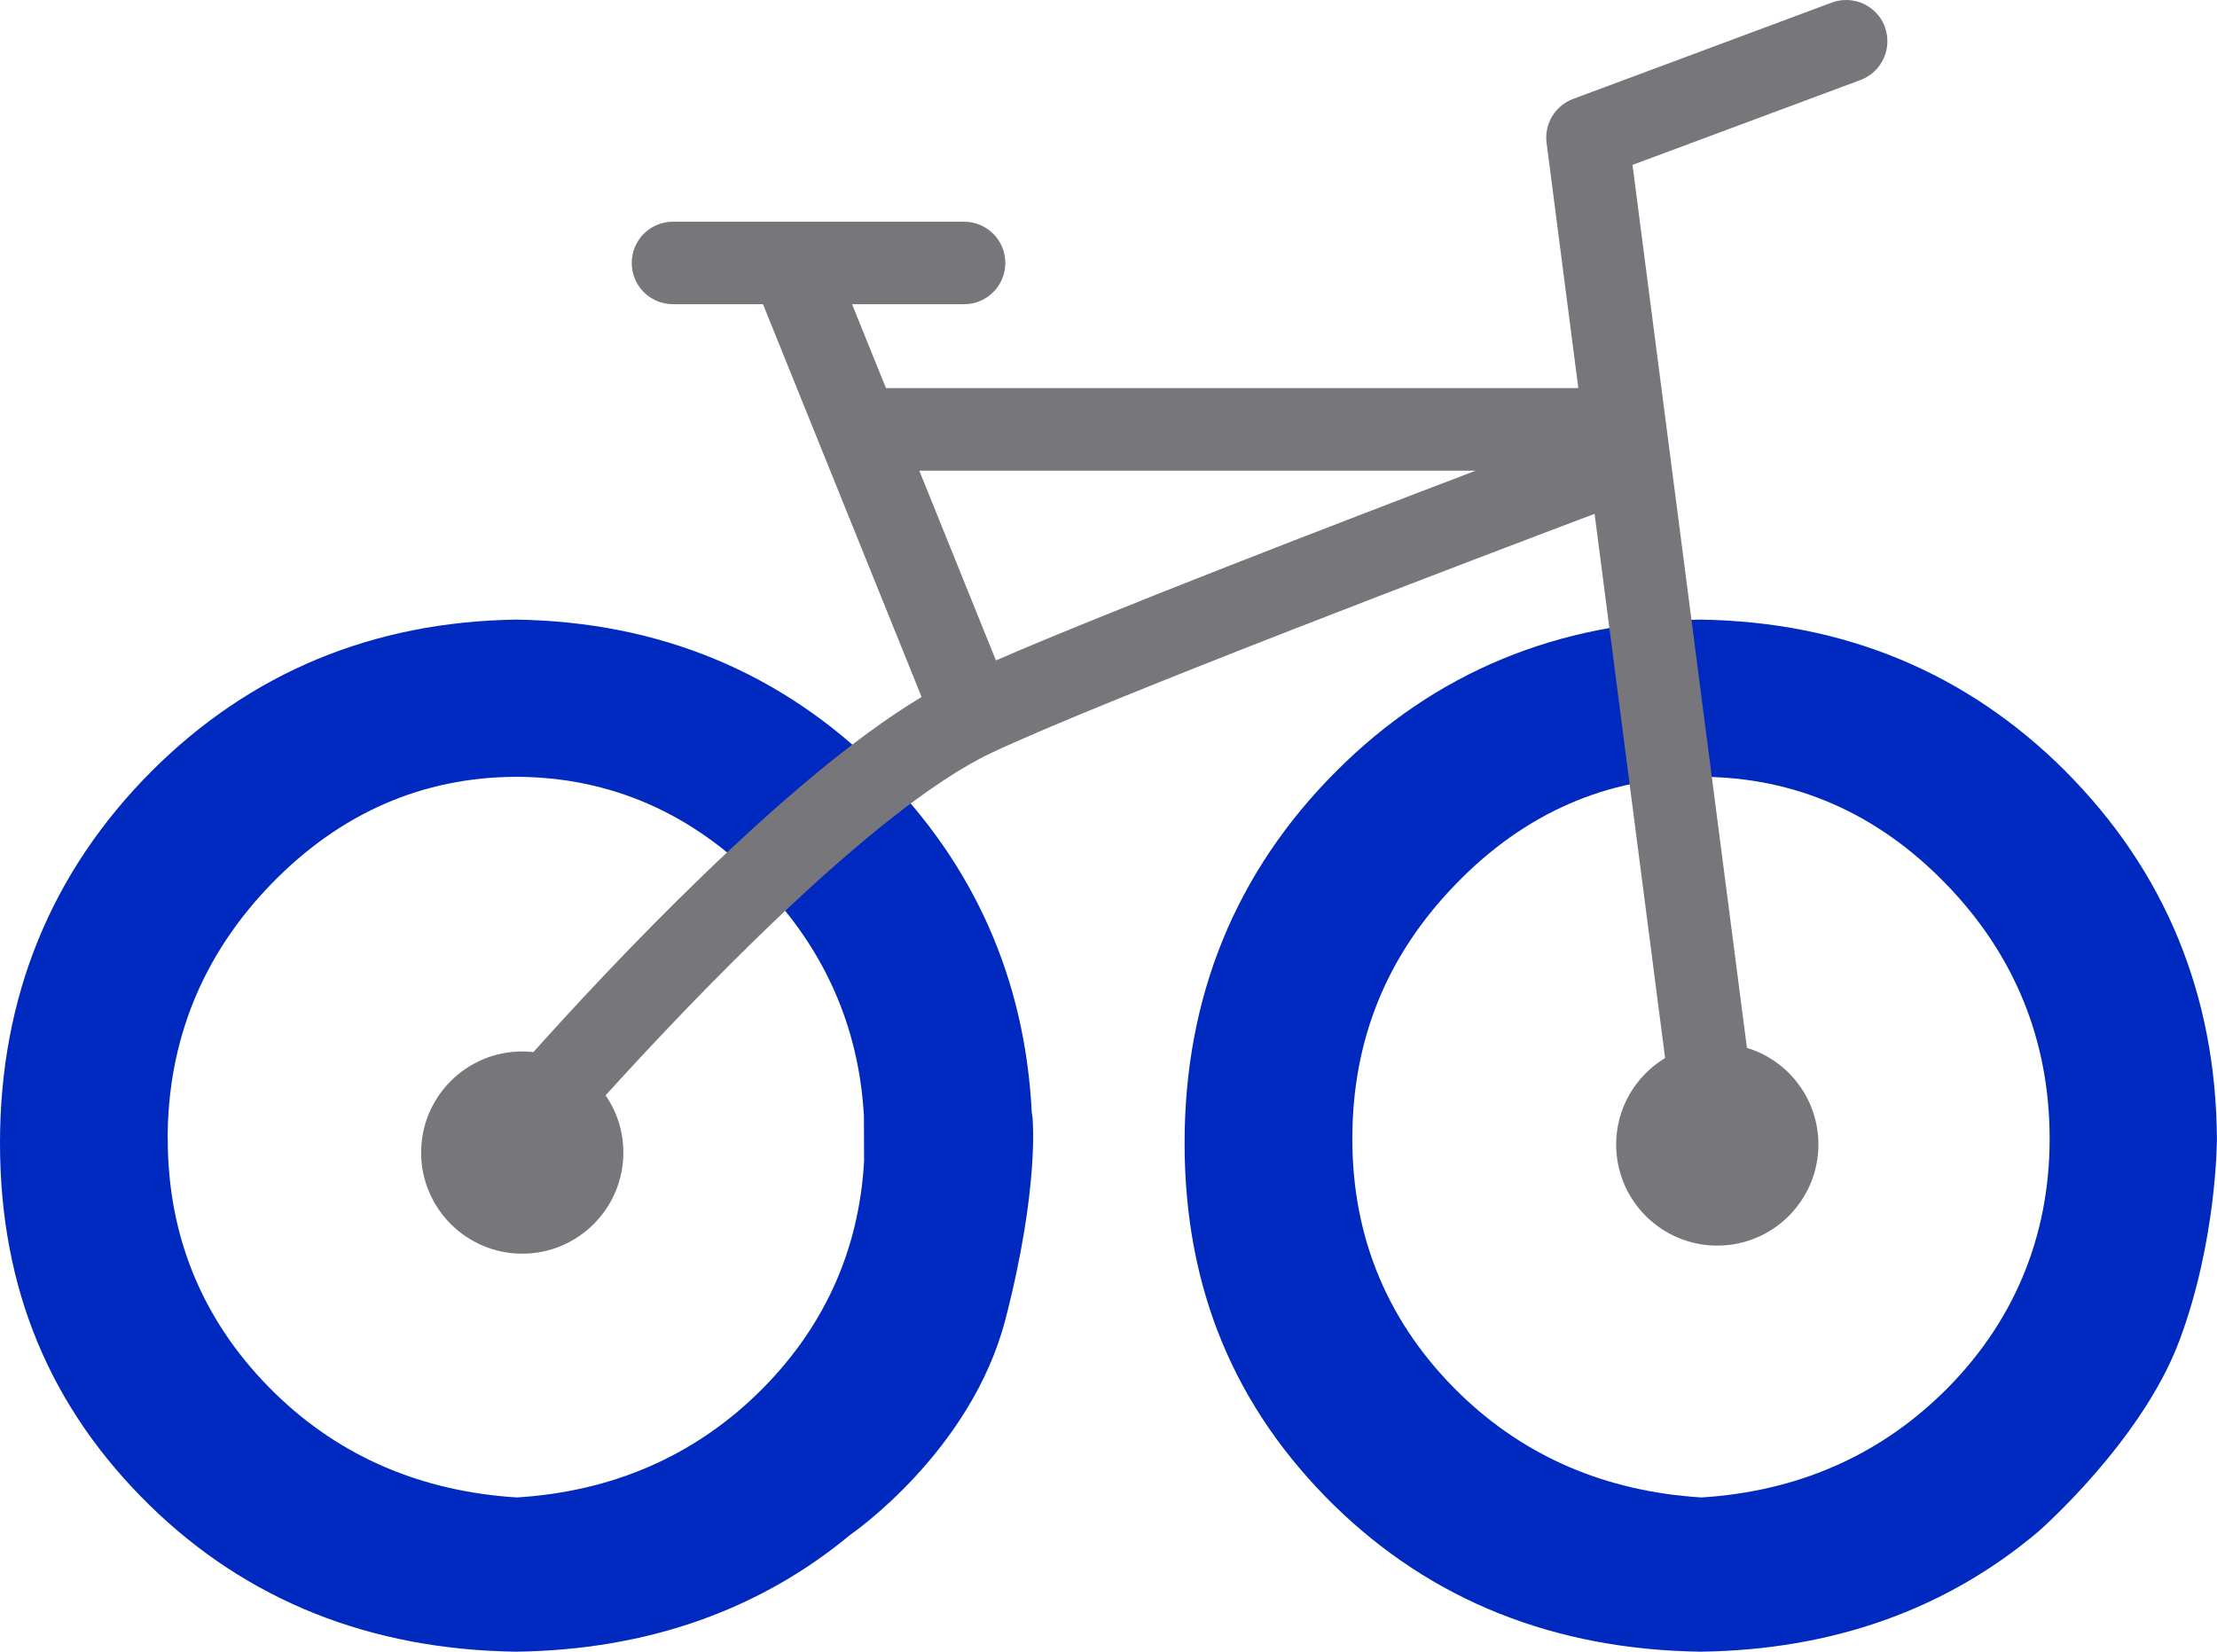
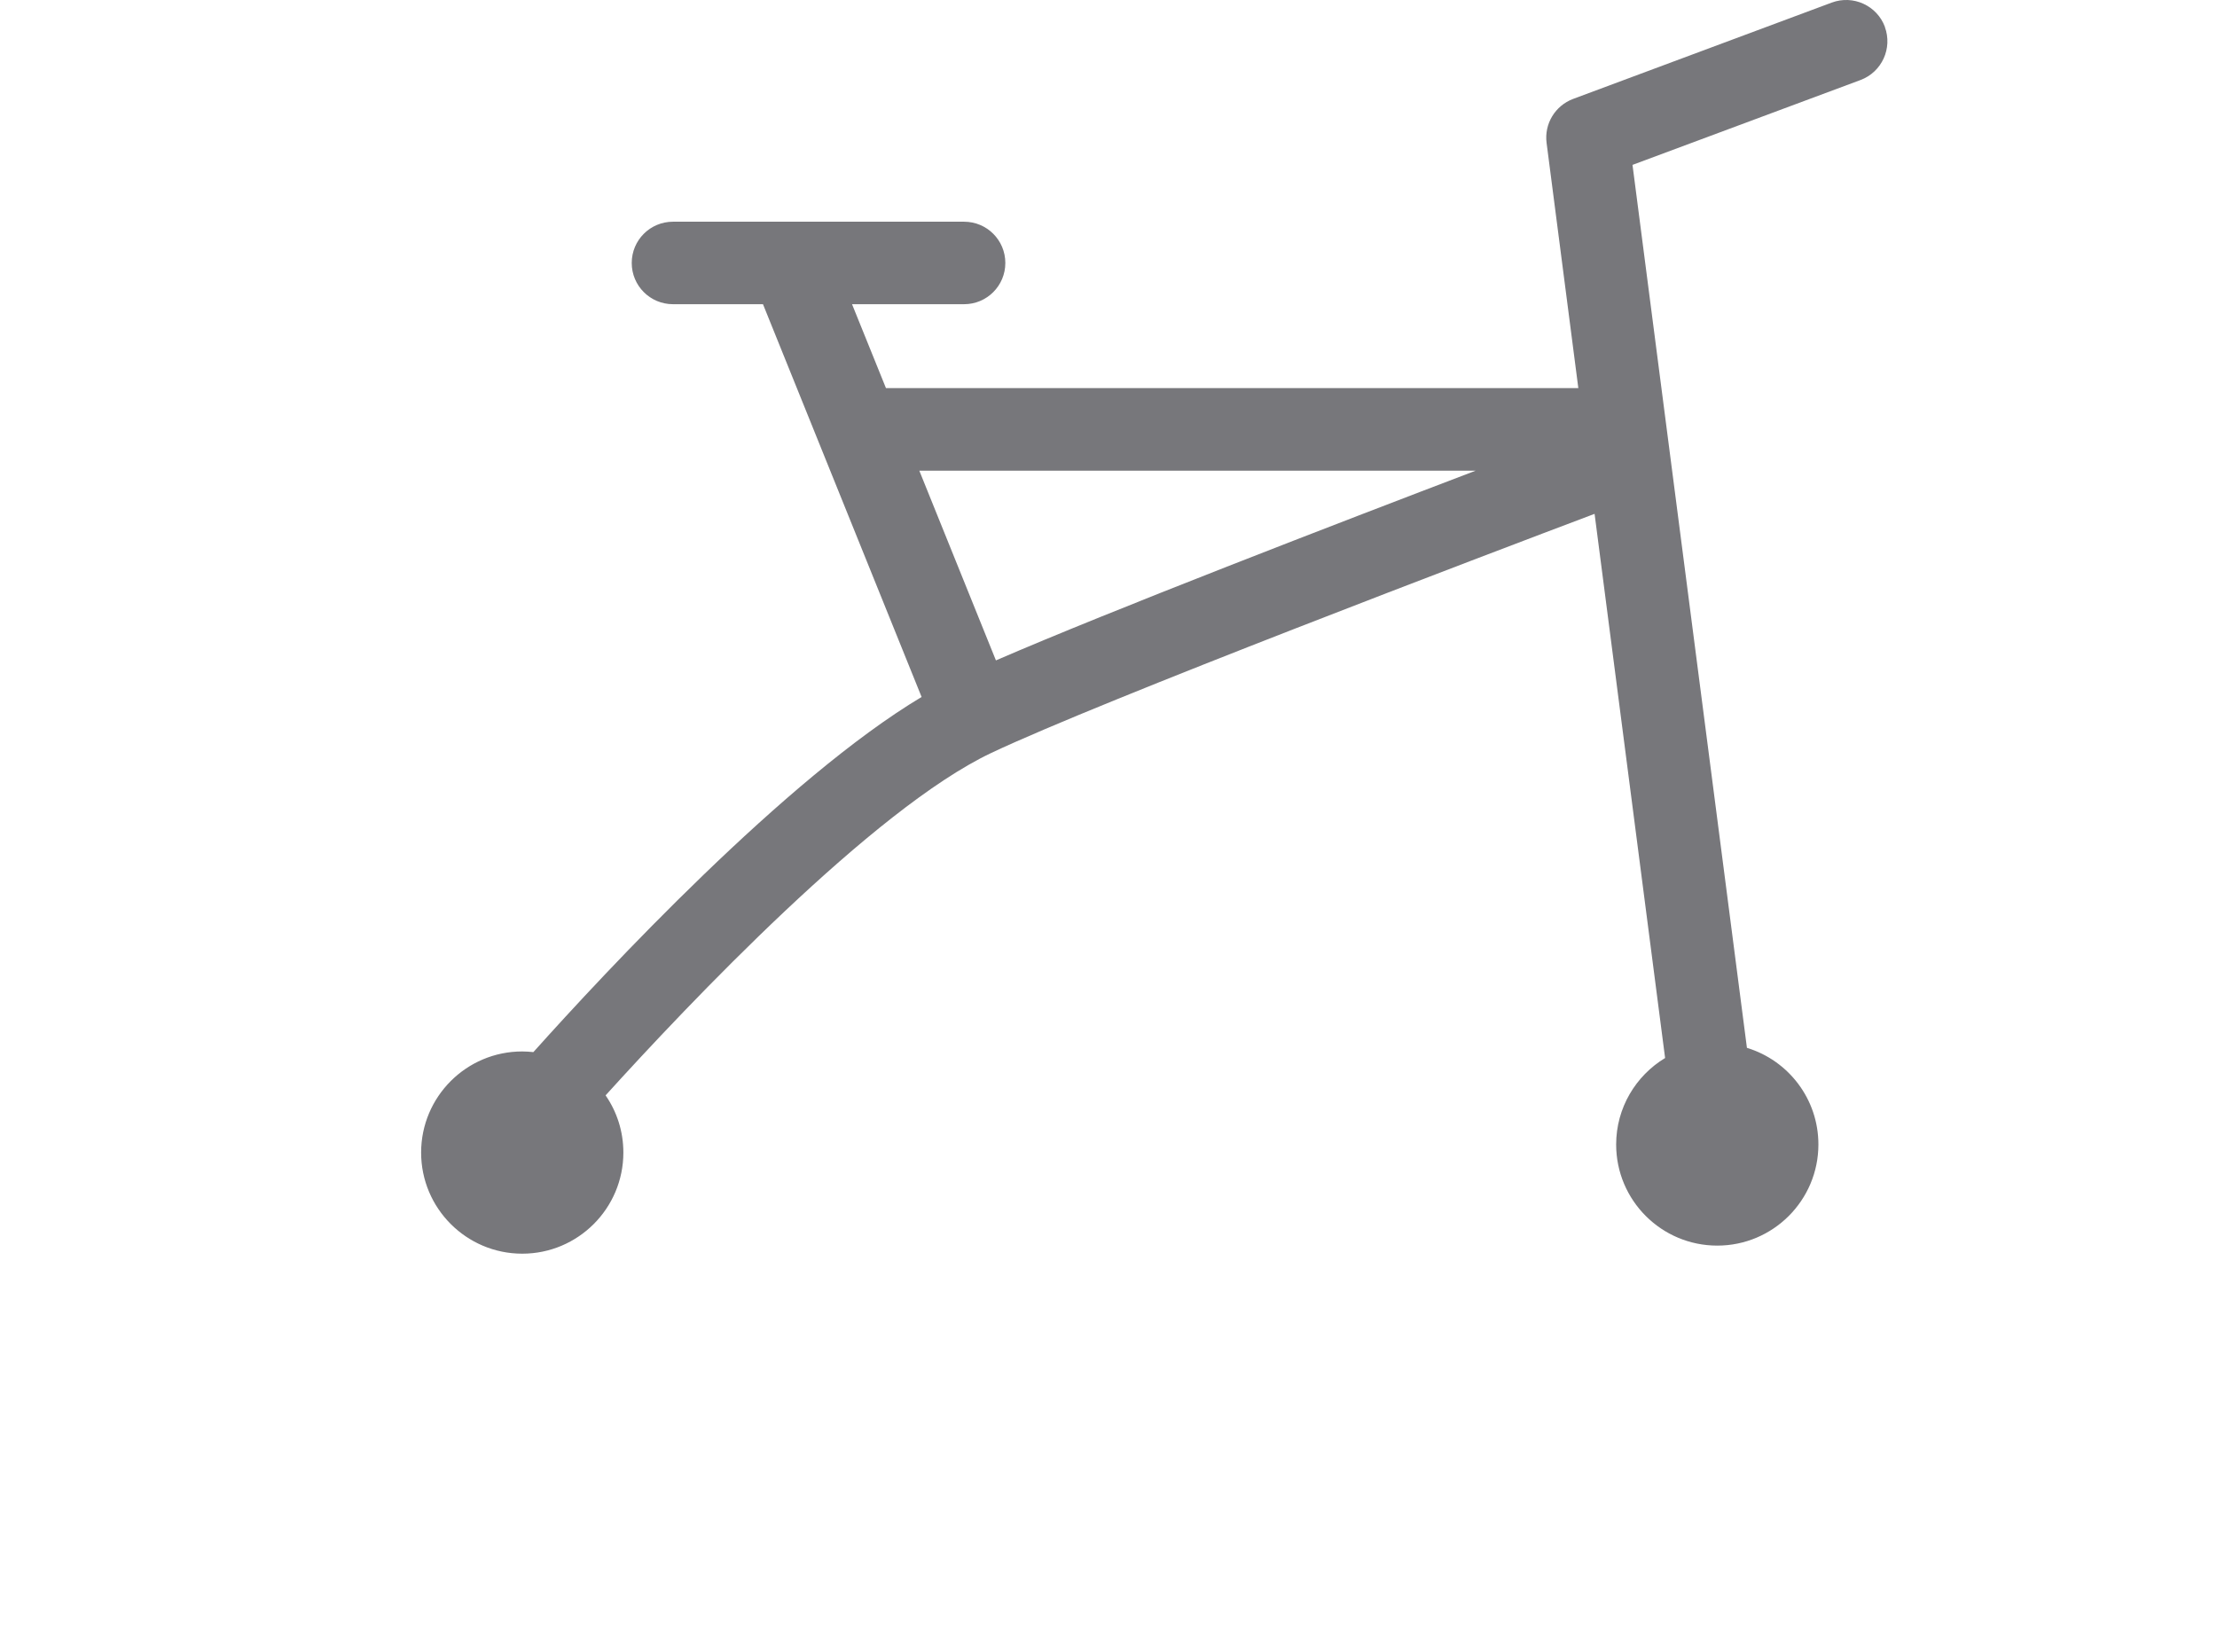
<svg xmlns="http://www.w3.org/2000/svg" id="Layer_2" viewBox="0 0 233.27 173.81">
  <defs>
    <style>.cls-1{fill:#0029bf;}.cls-1,.cls-2{stroke-width:0px;}.cls-2{fill:#77777b;}</style>
  </defs>
  <g id="Layer_1-2">
-     <path class="cls-1" d="M89.49,161.48s12.69-8.69,16.3-22.65,2.85-21.23,2.85-21.23l-.08-.55c-.7-13.98-6.04-26.05-15.89-35.91-10.35-10.35-23.27-15.72-38.36-15.94-15.08.22-27.98,5.58-38.35,15.94C5.38,91.75,0,104.9,0,120.27s5.3,27.9,15.75,38.13c10.23,10.01,23.21,15.2,38.6,15.4,13.68-.19,25.51-4.33,35.14-12.32ZM17.64,119.84c0-10.35,3.68-19.38,10.92-26.84,7.23-7.44,15.89-11.23,25.77-11.26,9.88.03,18.55,3.82,25.76,11.26,6.65,6.83,10.29,15.06,10.81,24.43l.02,4.71c-.53,9.57-4.33,17.81-11.26,24.55-6.8,6.58-15.3,10.26-25.27,10.88-10.07-.63-18.58-4.3-25.37-10.88-7.54-7.32-11.37-16.36-11.37-26.85Z" />
-     <path class="cls-1" d="M217.32,81.14c-10.37-10.35-23.27-15.72-38.38-15.94-15.06.22-27.98,5.58-38.33,15.94-10.6,10.6-15.97,23.76-15.97,39.13s5.3,27.9,15.73,38.13c10.23,10.01,23.21,15.2,38.6,15.4,13.86-.19,25.8-4.44,35.5-12.64,0,0,10.81-9.42,14.8-19.98s3.99-21.29,3.99-21.29c-.08-15.2-5.46-28.24-15.95-38.75ZM204.28,146.69c-6.79,6.58-15.3,10.26-25.26,10.88-10.09-.63-18.58-4.3-25.38-10.88-7.54-7.32-11.35-16.36-11.35-26.85s3.66-19.38,10.92-26.84c7.21-7.44,15.87-11.23,25.76-11.26,9.88.03,18.55,3.82,25.77,11.26,7.24,7.46,10.92,16.48,10.92,26.84s-3.83,19.53-11.37,26.85Z" />
    <path class="cls-2" d="M198.33,2.83c-.84-2.25-3.34-3.39-5.59-2.56l-27.22,10.14c-1.89.71-3.05,2.62-2.79,4.63l3.34,25.8h-72.85l-3.57-8.83h11.79c2.4,0,4.34-1.94,4.34-4.34s-1.94-4.34-4.34-4.34h-30.63c-2.4,0-4.34,1.94-4.34,4.34s1.94,4.34,4.34,4.34h9.47l16.69,41.33c-14.3,8.55-33.21,28.84-40.85,37.37-.38-.04-.77-.07-1.17-.07-5.88,0-10.64,4.77-10.64,10.64s4.77,10.64,10.64,10.64,10.64-4.77,10.64-10.64c0-2.24-.69-4.31-1.87-6.02,8.65-9.55,28.15-30.15,40.58-36.03,11.69-5.53,52.4-20.98,63.48-25.16l7.42,57.26c-3.08,1.86-5.15,5.24-5.15,9.1,0,5.88,4.77,10.64,10.64,10.64s10.64-4.77,10.64-10.64c0-4.79-3.16-8.84-7.52-10.17l-12.04-92.91,23.99-8.93c2.25-.84,3.39-3.34,2.56-5.59ZM104.79,69.49l-8.06-19.96h58.53c-14.57,5.55-38.35,14.71-50.47,19.96Z" />
  </g>
</svg>